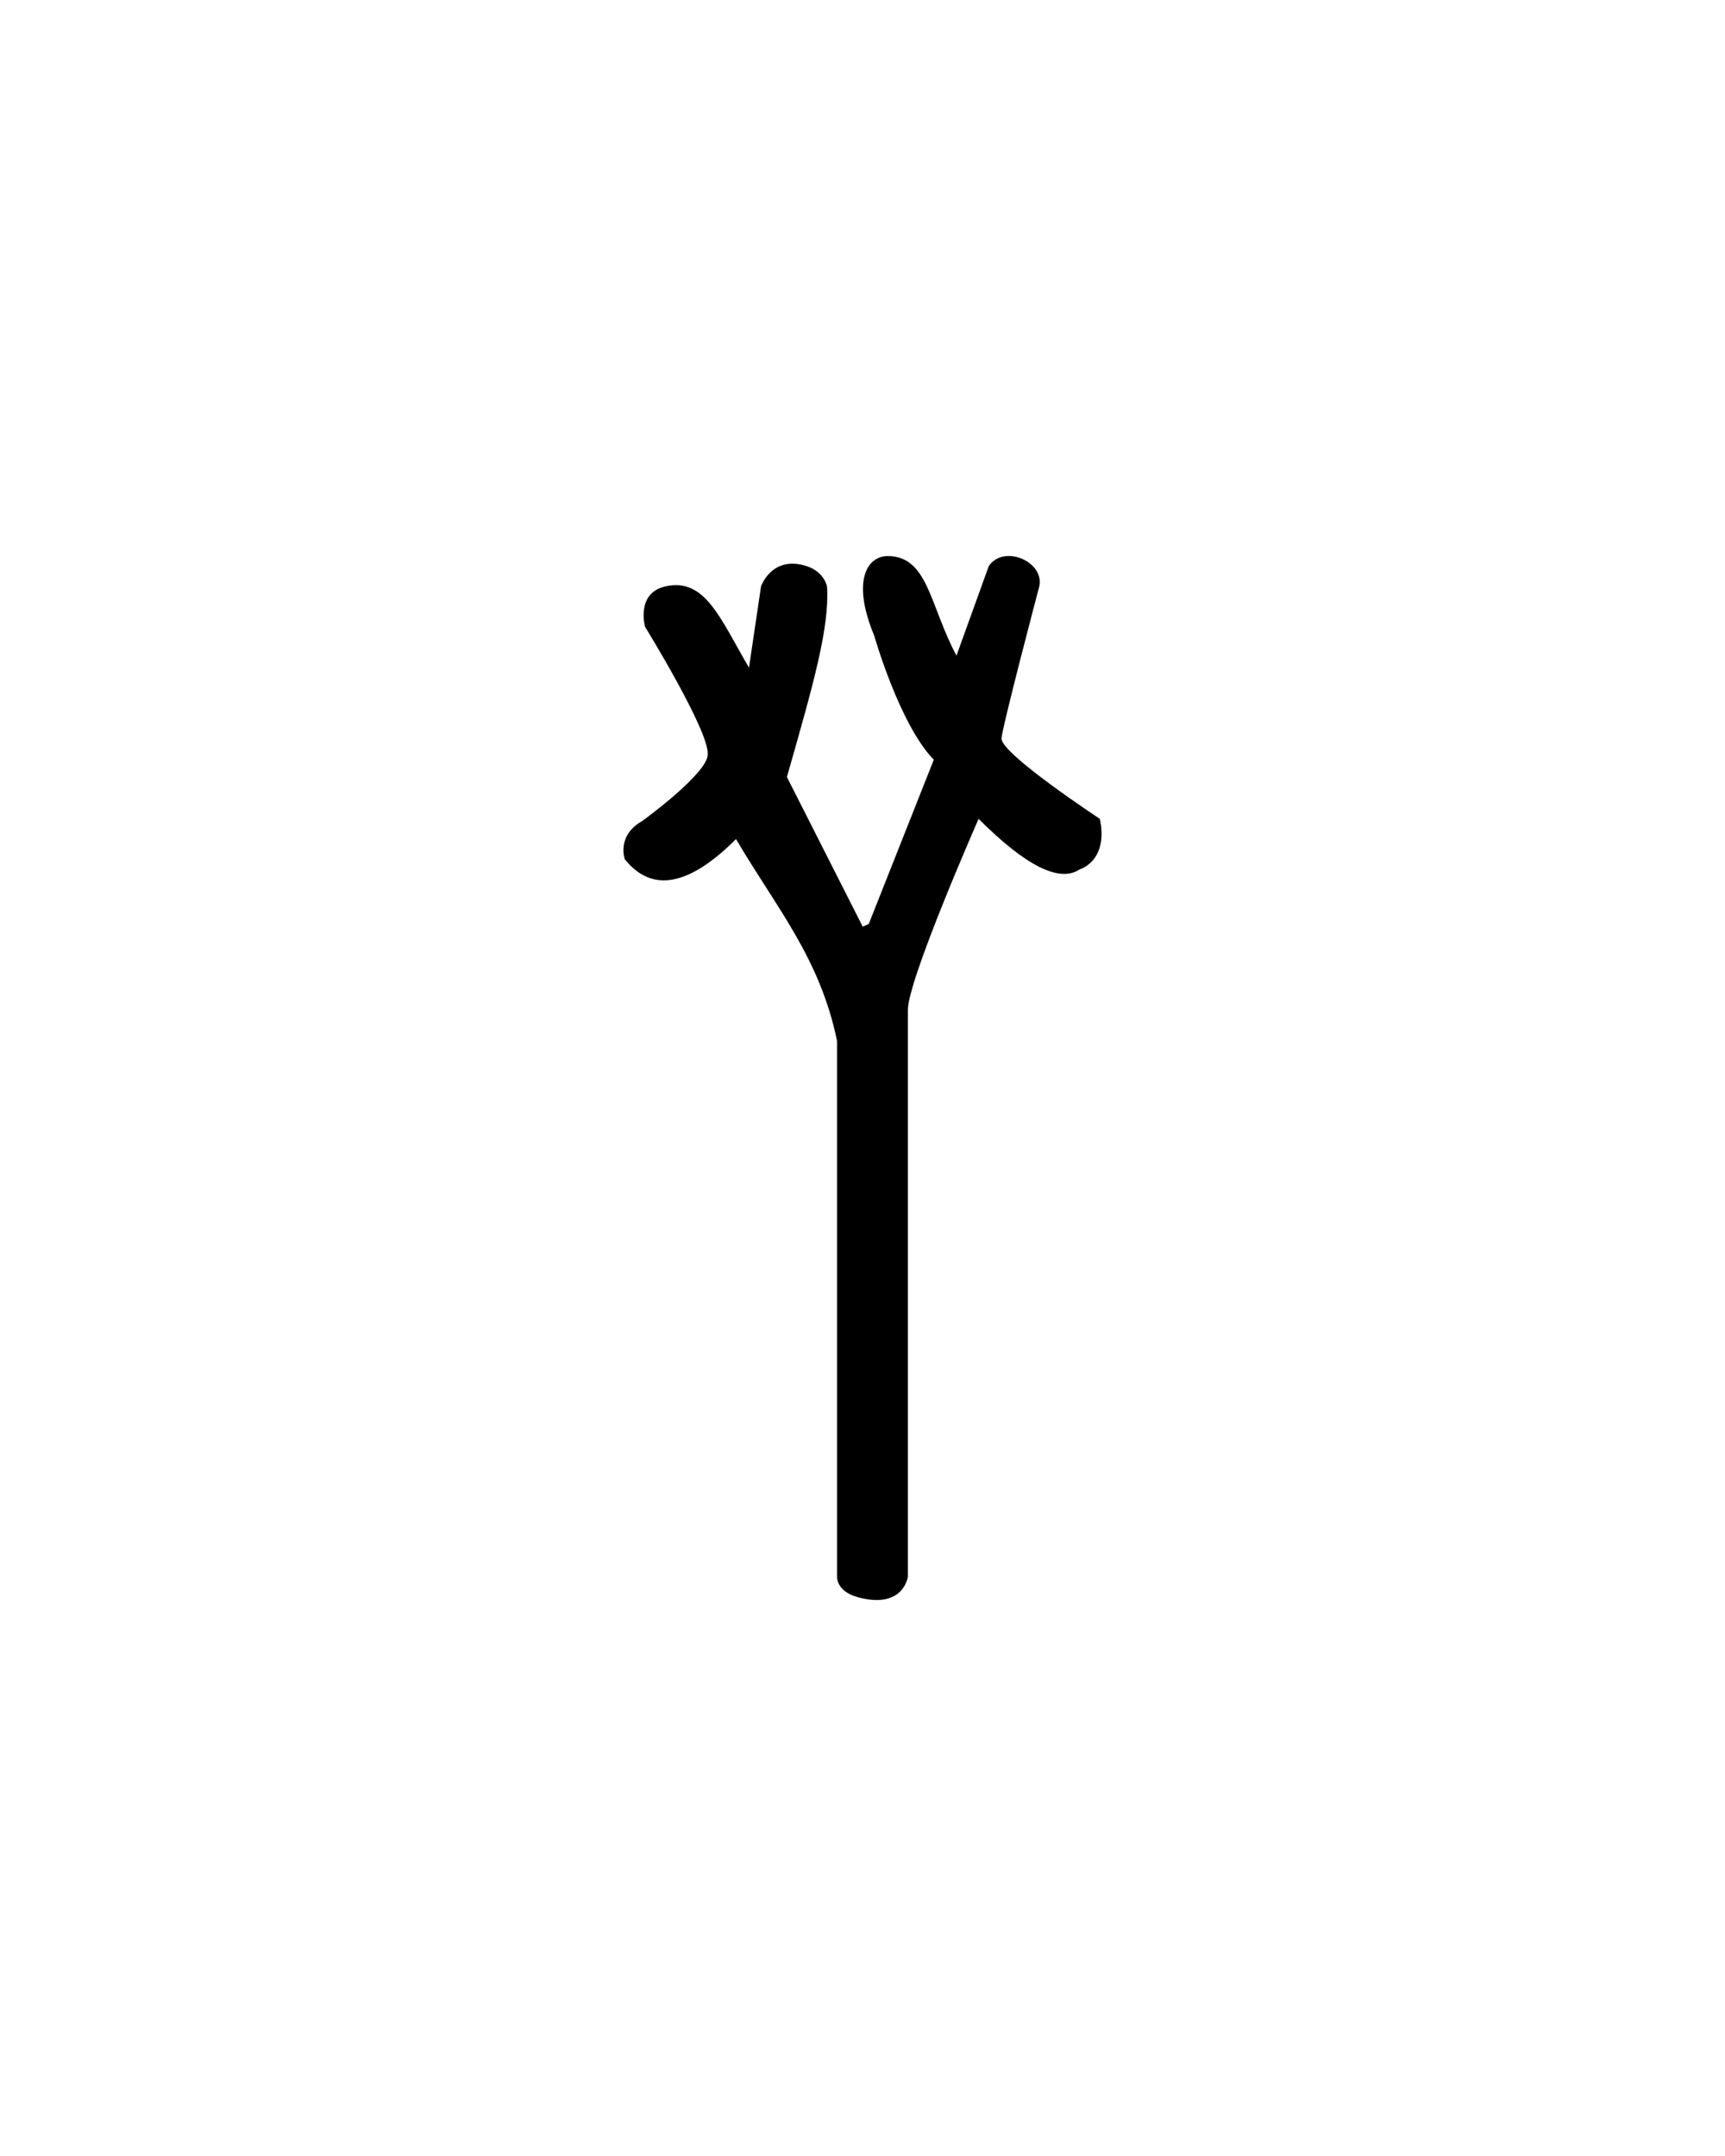
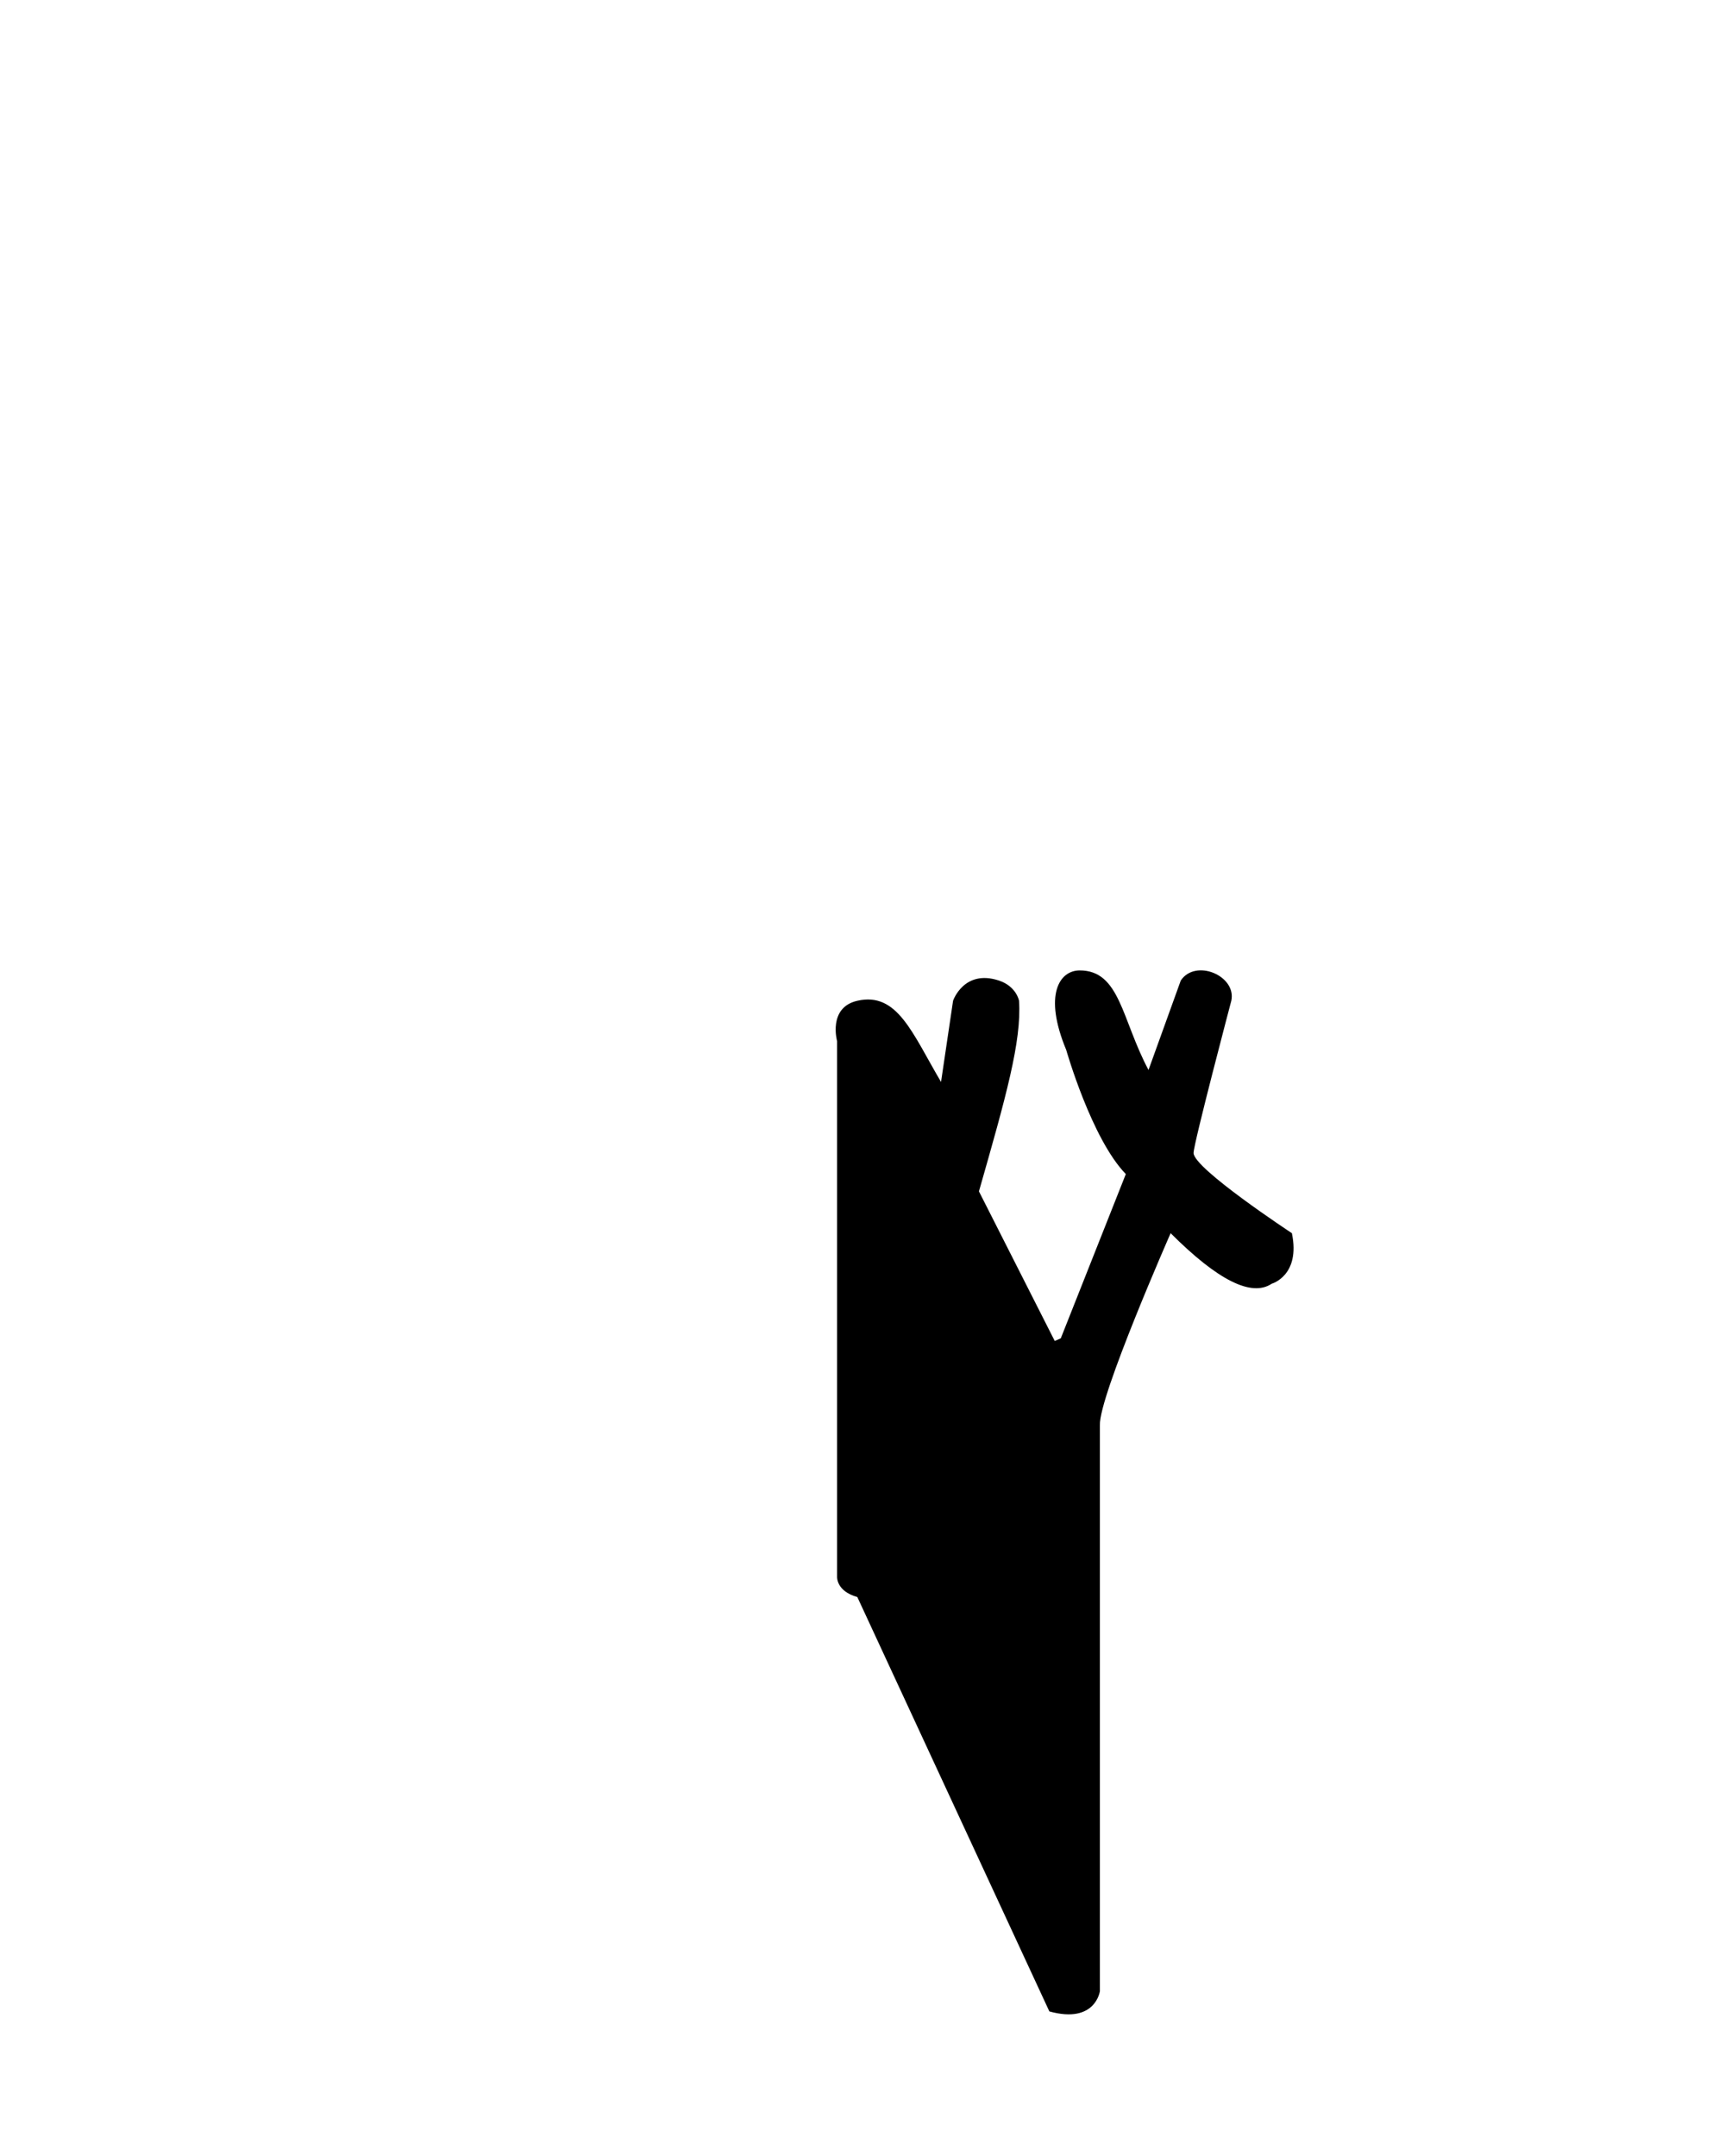
<svg xmlns="http://www.w3.org/2000/svg" version="1.0" width="40" height="50">
-   <path d="M19.88 37.037c-.492-.137-.469-.469-.469-.469V24.146c-.398-1.936-1.41-3.094-2.344-4.687-1.093 1.094-1.953 1.25-2.578.469 0 0-.203-.547.407-.89 0 0 1.53-1.11 1.515-1.548.03-.547-1.453-2.953-1.453-2.953s-.219-.781.469-.937c.927-.211 1.27.743 1.941 1.883l.279-1.883s.249-.735 1.061-.47c.41.135.469.47.469.47.062.937-.305 2.233-.93 4.42l1.758 3.47.14-.062 1.508-3.809c-.795-.817-1.382-2.879-1.382-2.879-.532-1.281-.157-1.843.312-1.844.938 0 .971 1.137 1.596 2.309l.748-2.074c.344-.516 1.297-.11 1.172.469 0 0-.875 3.312-.875 3.53 0 .36 2.28 1.86 2.28 1.86.204.985-.468 1.172-.468 1.172-.469.313-1.25-.078-2.344-1.172 0 0-1.671 3.797-1.64 4.453v13.125s-.102.766-1.172.47z" style="fill:#000;stroke:none;stroke-width:1" />
+   <path d="M19.88 37.037c-.492-.137-.469-.469-.469-.469V24.146s-.219-.781.469-.937c.927-.211 1.27.743 1.941 1.883l.279-1.883s.249-.735 1.061-.47c.41.135.469.47.469.47.062.937-.305 2.233-.93 4.42l1.758 3.47.14-.062 1.508-3.809c-.795-.817-1.382-2.879-1.382-2.879-.532-1.281-.157-1.843.312-1.844.938 0 .971 1.137 1.596 2.309l.748-2.074c.344-.516 1.297-.11 1.172.469 0 0-.875 3.312-.875 3.53 0 .36 2.28 1.86 2.28 1.86.204.985-.468 1.172-.468 1.172-.469.313-1.25-.078-2.344-1.172 0 0-1.671 3.797-1.64 4.453v13.125s-.102.766-1.172.47z" style="fill:#000;stroke:none;stroke-width:1" />
</svg>